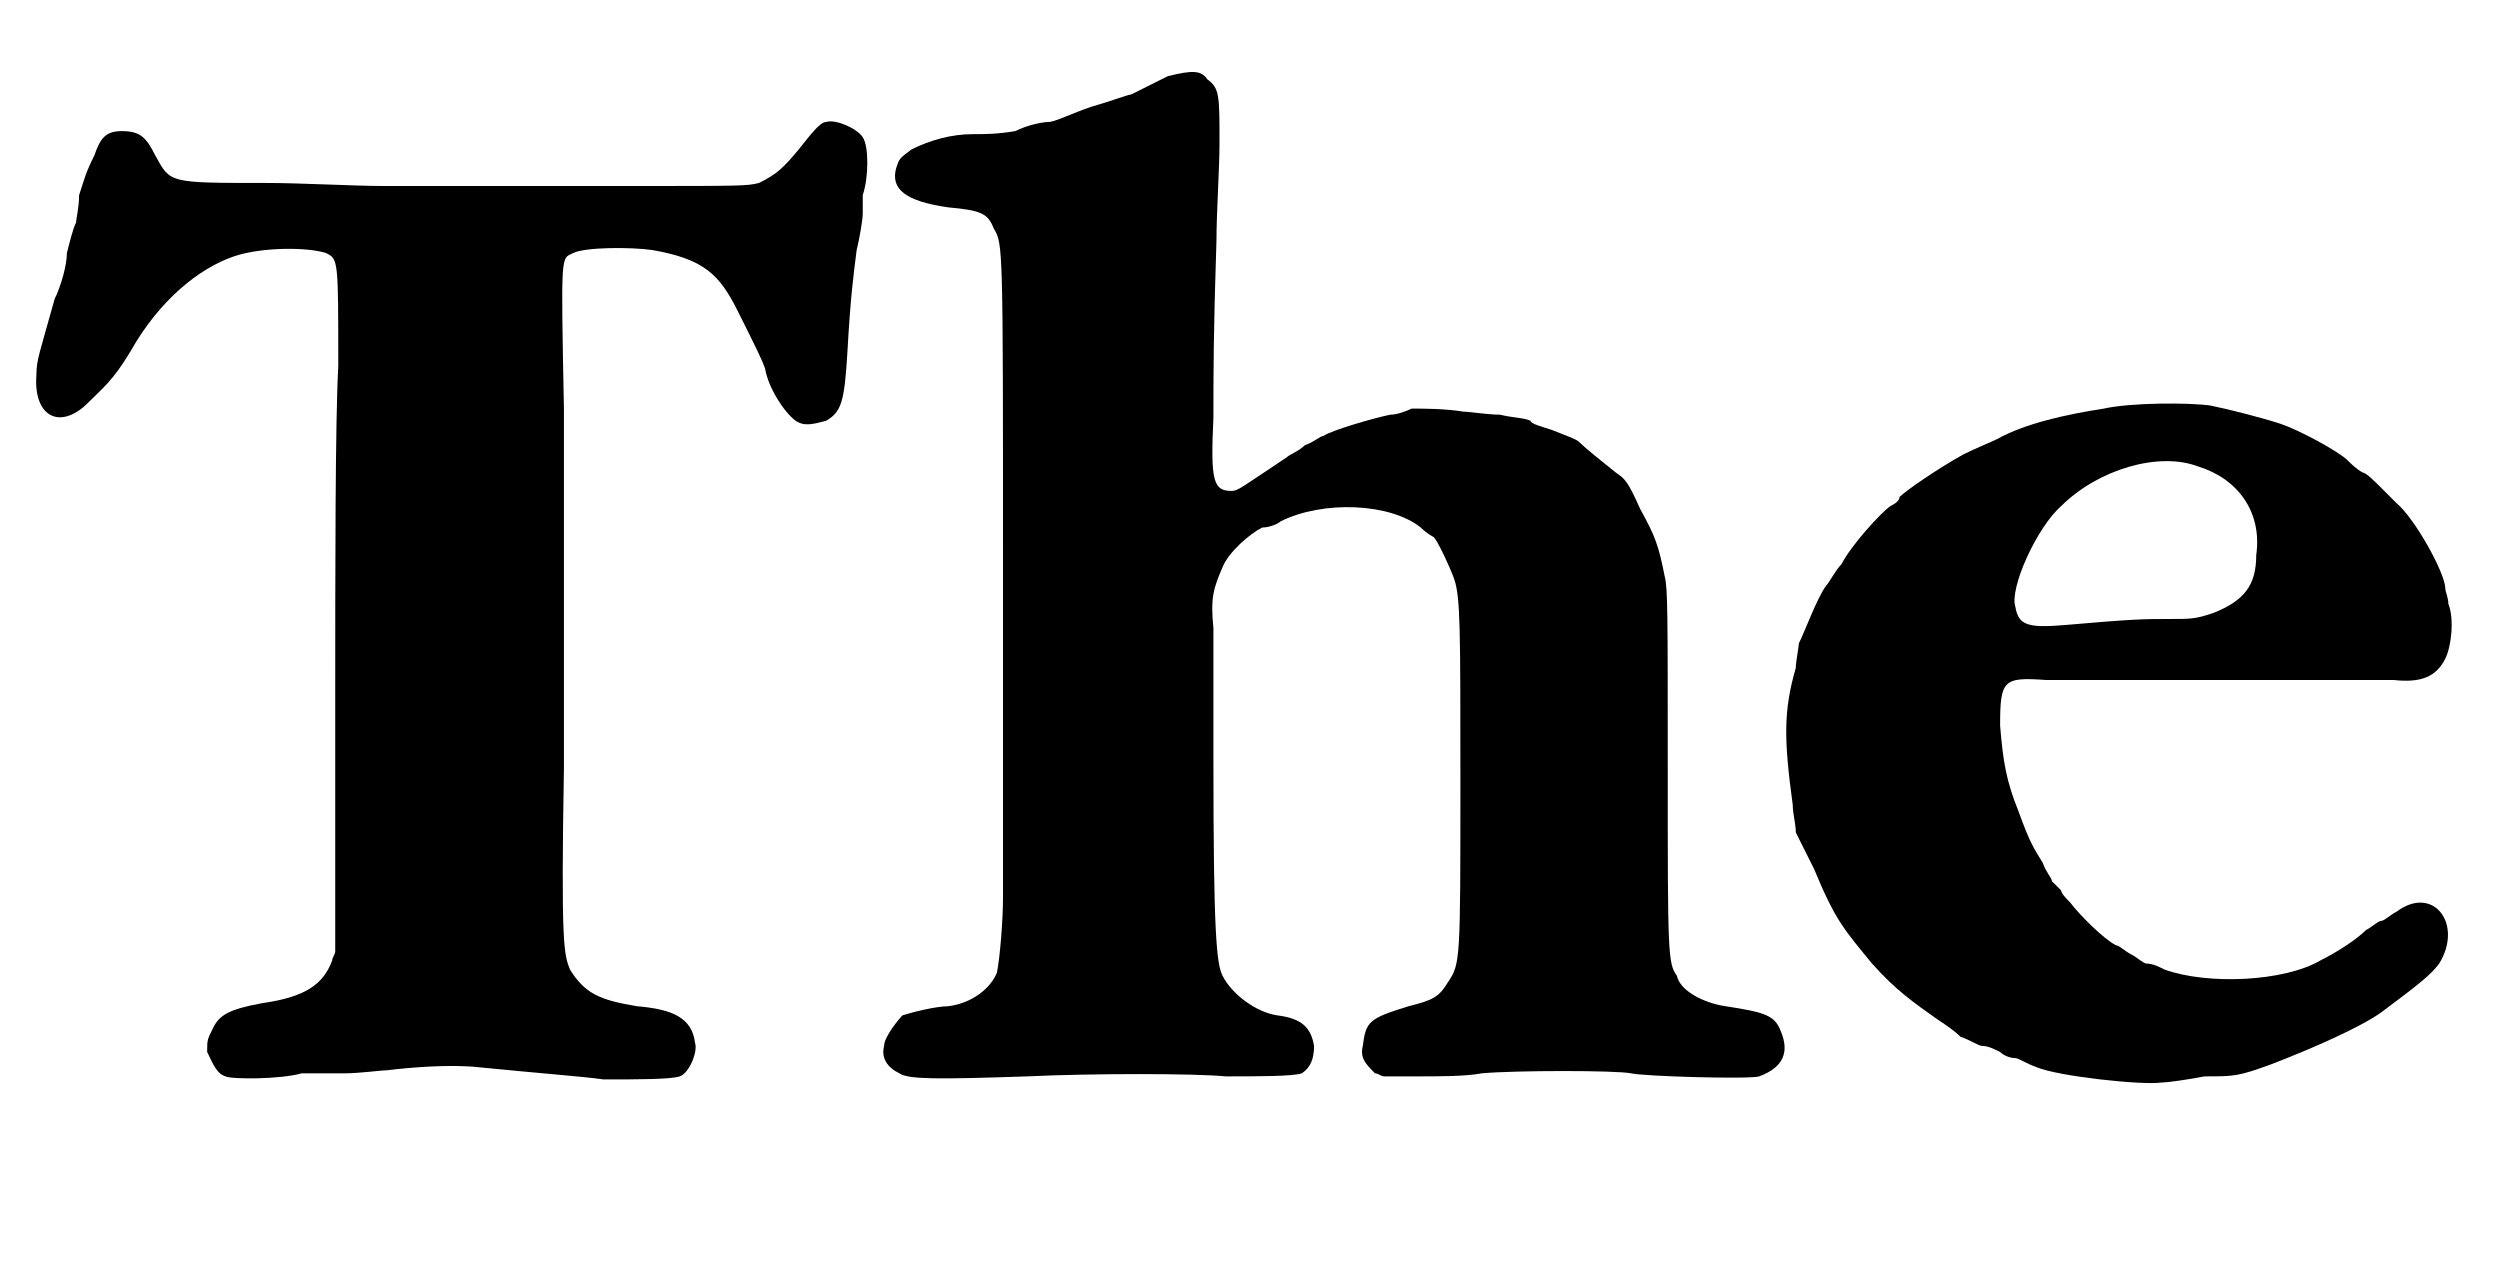
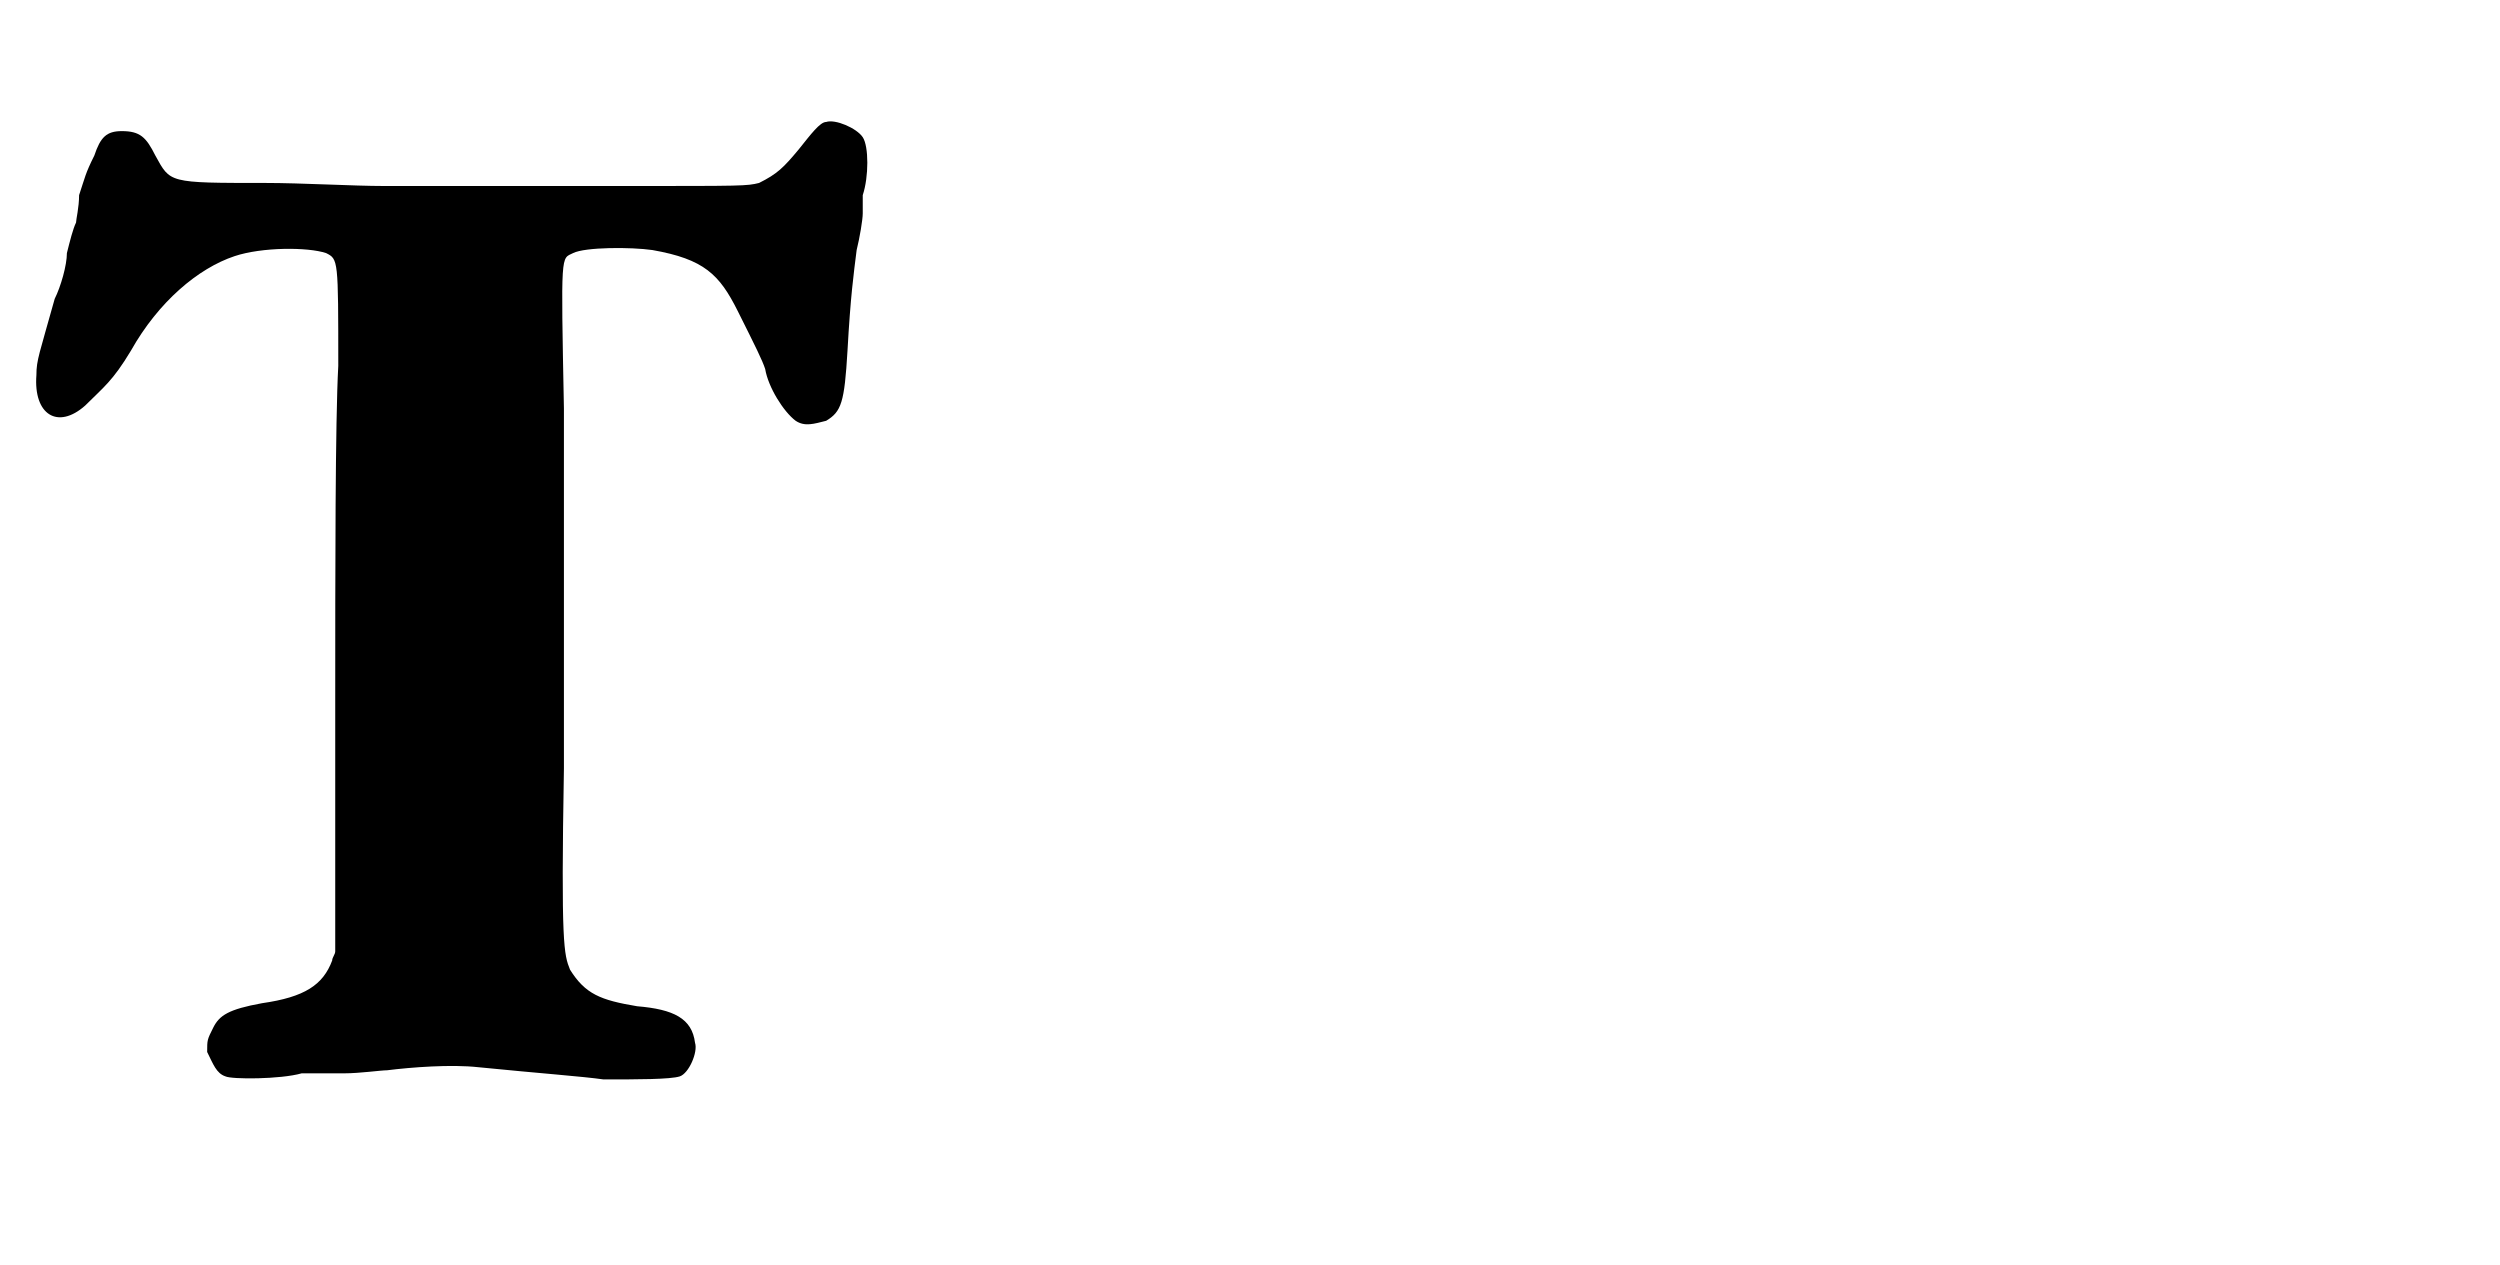
<svg xmlns="http://www.w3.org/2000/svg" xmlns:xlink="http://www.w3.org/1999/xlink" width="81px" height="41px" viewBox="0 0 812 415" version="1.1">
  <defs>
    <path id="gl3072" d="M 267 40 C 265 40 262 44 258 49 C 253 55 251 57 245 60 C 241 61 240 61 201 61 C 187 61 175 61 174 61 C 171 61 141 61 122 61 C 112 61 95 60 83 60 C 51 60 52 60 47 51 C 44 45 42 43 36 43 C 31 43 29 45 27 51 C 24 57 24 58 22 64 C 22 68 21 72 21 73 C 20 75 19 79 18 83 C 18 87 16 94 14 98 C 9 116 8 118 8 123 C 7 136 15 141 24 133 C 30 127 33 125 39 115 C 48 99 61 88 73 84 C 82 81 97 81 103 83 C 107 85 107 85 107 120 C 106 138 106 187 106 231 C 106 258 106 285 106 312 C 106 313 105 314 105 315 C 102 323 96 327 82 329 C 71 331 68 333 66 337 C 64 341 64 341 64 345 C 66 349 67 352 70 353 C 72 354 88 354 95 352 C 97 352 103 352 109 352 C 114 352 121 351 123 351 C 131 350 144 349 153 350 C 173 352 187 353 194 354 C 205 354 216 354 219 353 C 222 352 225 345 224 342 C 223 334 217 331 205 330 C 193 328 188 326 183 318 C 181 313 180 310 181 252 C 181 223 181 195 181 189 C 181 184 181 160 181 134 C 180 82 180 85 184 83 C 188 81 203 81 210 82 C 227 85 232 90 238 102 C 244 114 246 118 247 121 C 248 127 253 135 257 138 C 260 140 263 139 267 138 C 272 135 273 132 274 115 C 275 97 276 90 277 82 C 278 78 279 72 279 70 C 279 69 279 66 279 64 C 281 58 281 48 279 45 C 277 42 270 39 267 40 z" fill="black" />
-     <path id="gl3073" d="M 136 6 C 134 7 130 9 128 10 C 126 11 124 12 124 12 C 123 12 118 14 111 16 C 105 18 99 21 97 21 C 95 21 90 22 86 24 C 80 25 76 25 72 25 C 65 25 58 27 52 30 C 48 33 48 33 47 36 C 45 43 50 47 64 49 C 75 50 77 51 79 56 C 82 61 82 61 82 168 C 82 223 82 271 82 275 C 82 283 81 295 80 300 C 78 305 72 310 64 311 C 60 311 52 313 49 314 C 48 315 43 321 43 324 C 42 328 44 331 48 333 C 51 335 60 335 90 334 C 111 333 145 333 155 334 C 166 334 177 334 180 333 C 183 331 184 328 184 324 C 183 318 180 315 172 314 C 165 313 157 307 154 301 C 152 297 151 287 151 230 C 151 212 151 193 151 187 C 150 177 151 174 154 167 C 156 162 163 156 167 154 C 169 154 172 153 173 152 C 187 145 209 146 219 154 C 221 156 223 157 223 157 C 224 157 229 168 230 171 C 232 177 232 187 232 237 C 232 296 232 297 228 303 C 225 308 223 309 215 311 C 202 315 201 316 200 324 C 199 328 201 330 204 333 C 205 333 206 334 207 334 C 210 334 214 334 218 334 C 225 334 234 334 239 333 C 250 332 283 332 288 333 C 292 334 327 335 330 334 C 338 331 340 326 337 319 C 335 314 332 313 319 311 C 312 310 304 306 303 301 C 300 297 300 293 300 234 C 300 181 300 174 299 170 C 297 160 296 157 291 148 C 287 139 286 138 283 136 C 278 132 273 128 271 126 C 270 125 267 124 262 122 C 259 121 255 120 255 119 C 253 118 249 118 245 117 C 241 117 235 116 233 116 C 227 115 220 115 216 115 C 214 116 211 117 209 117 C 204 118 190 122 187 124 C 186 124 184 126 181 127 C 179 129 176 130 175 131 C 160 141 159 142 157 142 C 151 142 150 139 151 118 C 151 104 151 90 152 60 C 152 51 153 36 153 28 C 153 12 153 10 149 7 C 147 4 144 4 136 6 z" fill="black" />
-     <path id="gl3074" d="M 143 19 C 130 21 117 24 108 29 C 106 30 101 32 97 34 C 88 39 78 46 76 48 C 76 49 75 50 73 51 C 70 53 60 64 57 70 C 55 72 53 76 52 77 C 49 81 45 92 43 96 C 43 97 42 102 42 104 C 38 118 38 127 41 149 C 41 152 42 155 42 158 C 44 162 46 166 48 170 C 55 187 58 190 67 201 C 75 210 81 214 88 219 C 91 221 94 223 96 225 C 99 226 102 228 103 228 C 105 228 107 229 109 230 C 110 231 112 232 114 232 C 115 232 118 234 121 235 C 128 238 156 241 162 240 C 164 240 171 239 176 238 C 186 238 187 238 198 234 C 211 229 227 222 234 217 C 246 208 250 205 253 201 C 261 188 251 175 239 184 C 237 185 235 187 234 187 C 233 187 231 189 229 190 C 226 193 220 197 214 200 C 202 207 177 208 163 203 C 161 202 159 201 157 201 C 156 201 154 199 152 198 C 150 197 148 195 147 195 C 143 193 135 185 132 181 C 131 180 129 178 129 177 C 128 176 127 175 126 174 C 126 173 124 171 123 168 C 120 163 119 162 115 151 C 111 141 110 135 109 123 C 109 108 110 107 124 108 C 141 108 145 108 168 108 C 202 108 232 108 238 108 C 247 109 252 107 255 101 C 257 97 258 88 256 83 C 256 81 255 79 255 78 C 255 73 245 55 239 50 C 238 49 235 46 234 45 C 232 43 229 40 228 40 C 226 39 224 37 223 36 C 220 33 207 26 201 24 C 195 22 183 19 178 18 C 171 17 152 17 143 19 M 174 38 C 187 42 195 53 193 67 C 193 77 189 82 179 86 C 173 88 172 88 164 88 C 156 88 153 88 130 90 C 118 91 115 90 114 84 C 112 78 121 58 129 51 C 141 39 161 33 174 38 z" fill="black" />
  </defs>
  <use xlink:href="#gl3072" x="0" y="0" />
  <use xlink:href="#gl3073" x="243" y="19" />
  <use xlink:href="#gl3074" x="543" y="115" />
</svg>